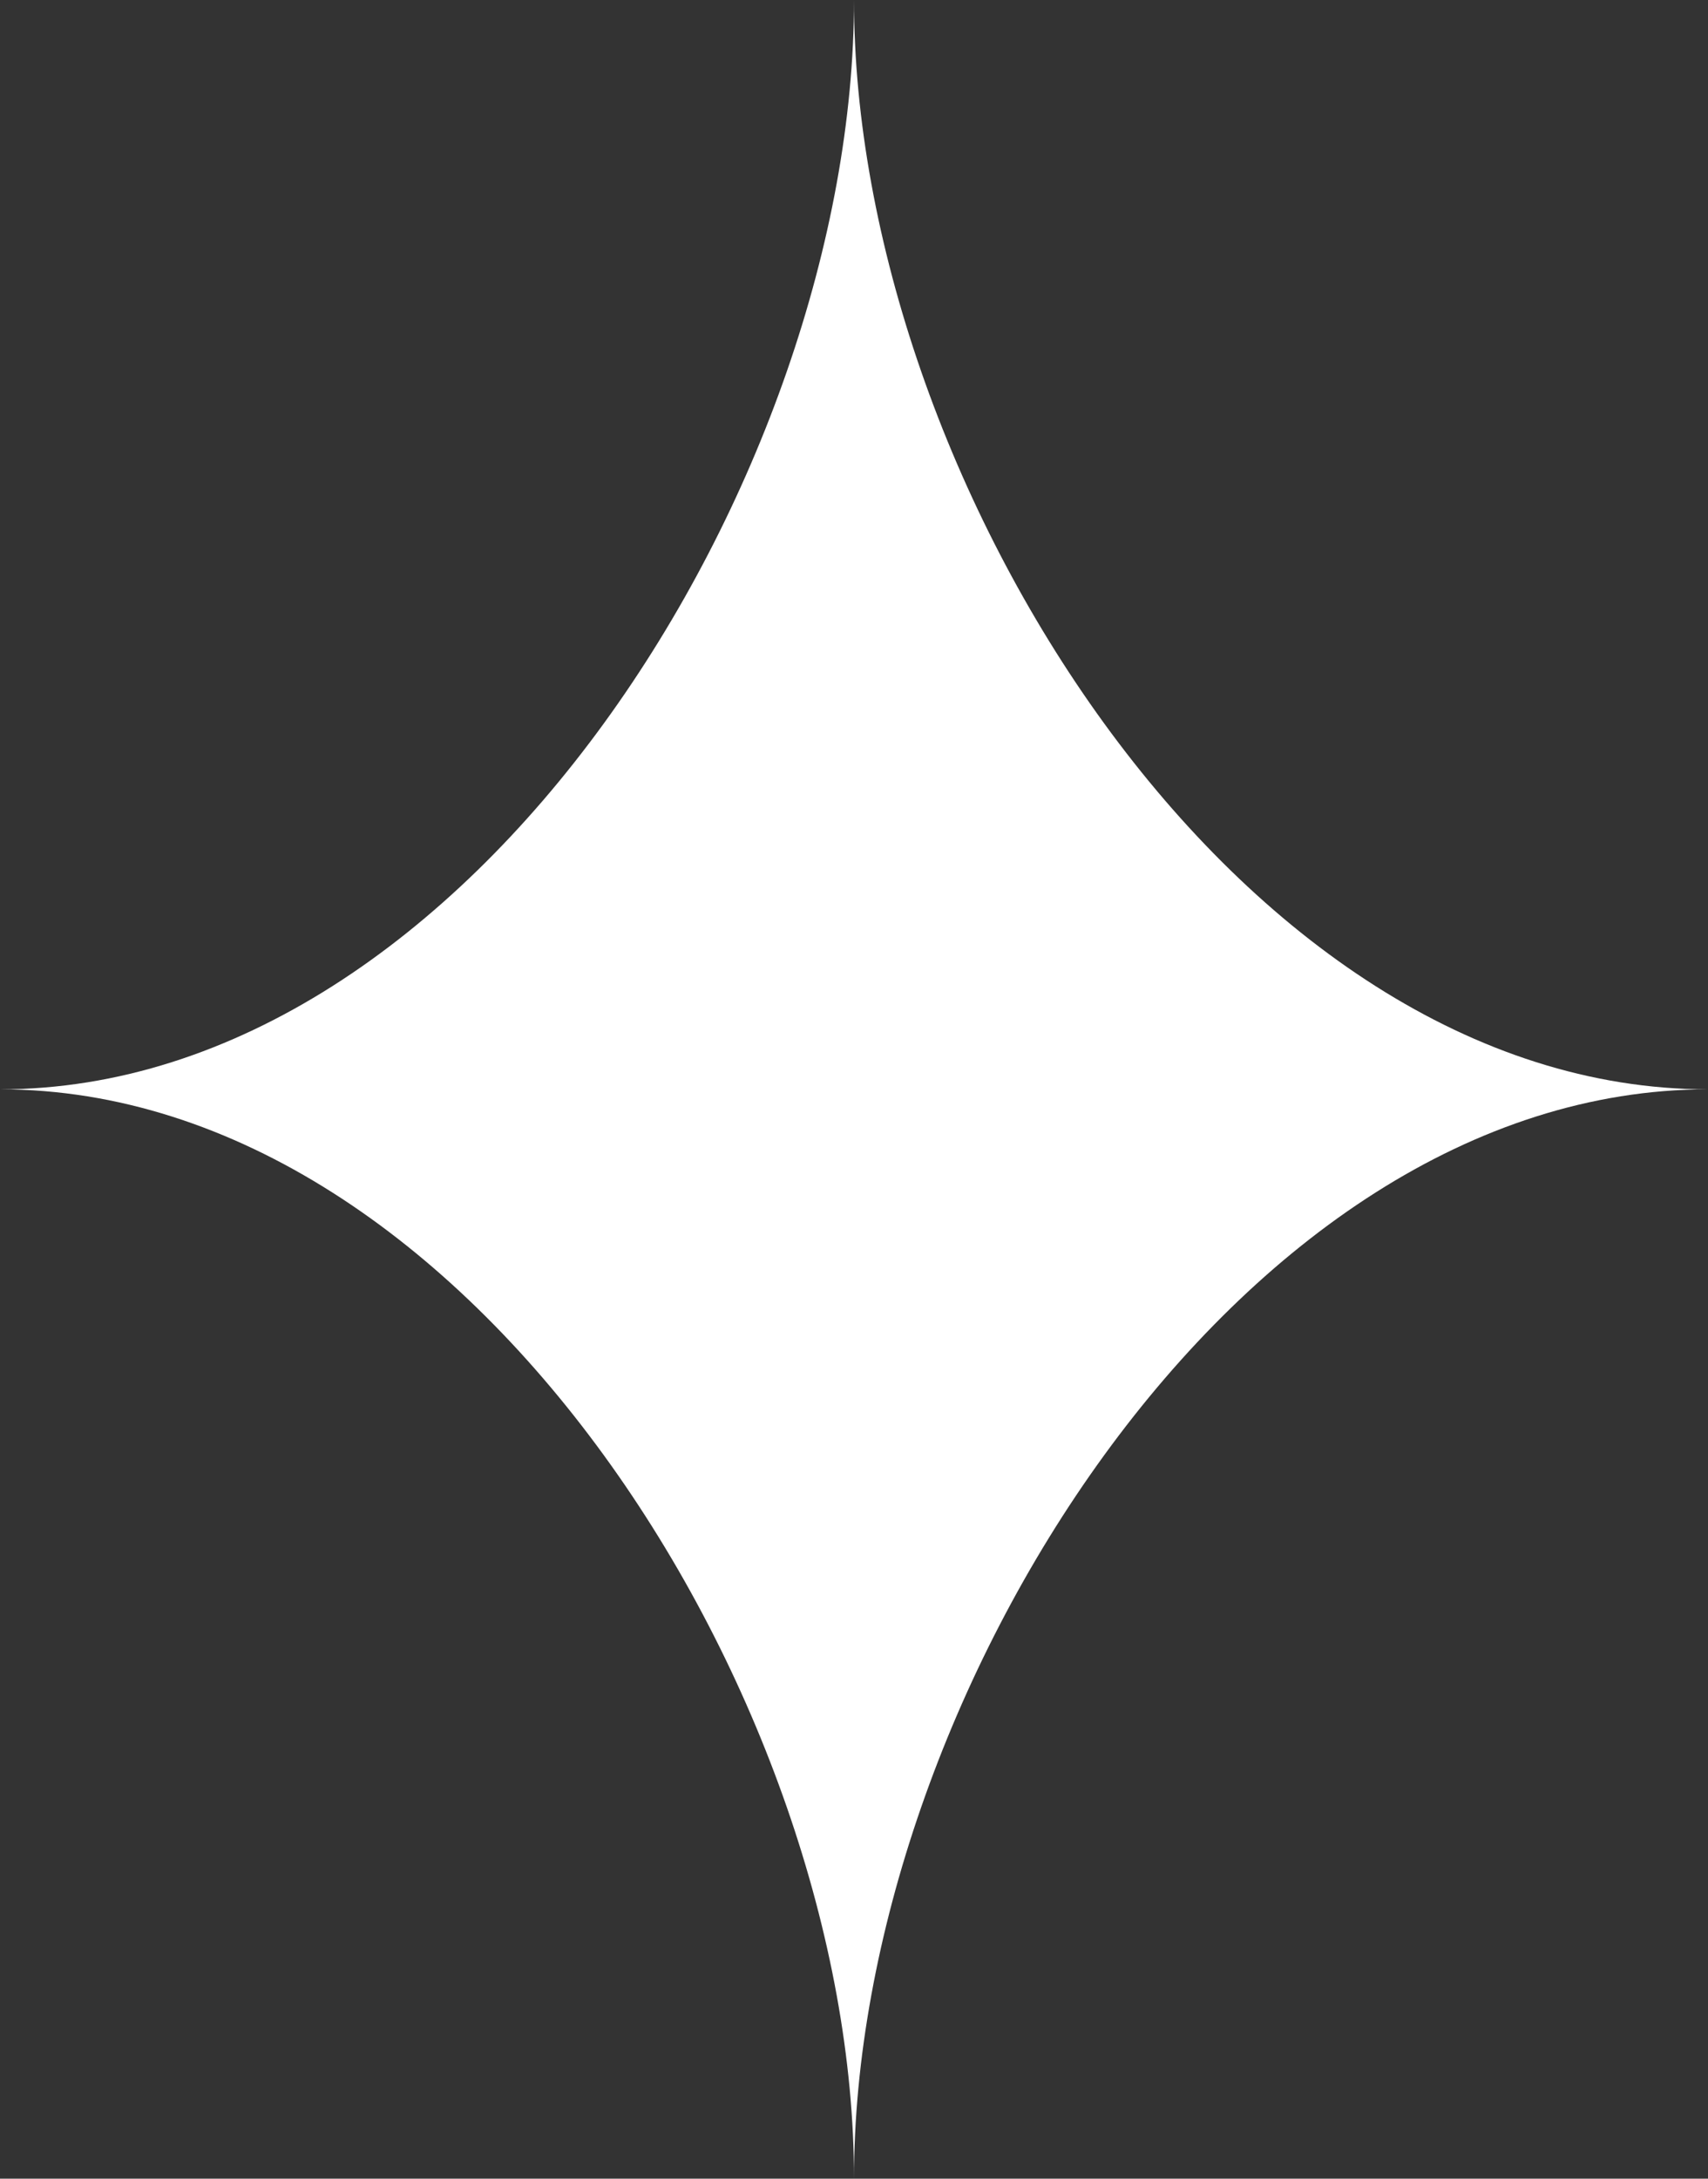
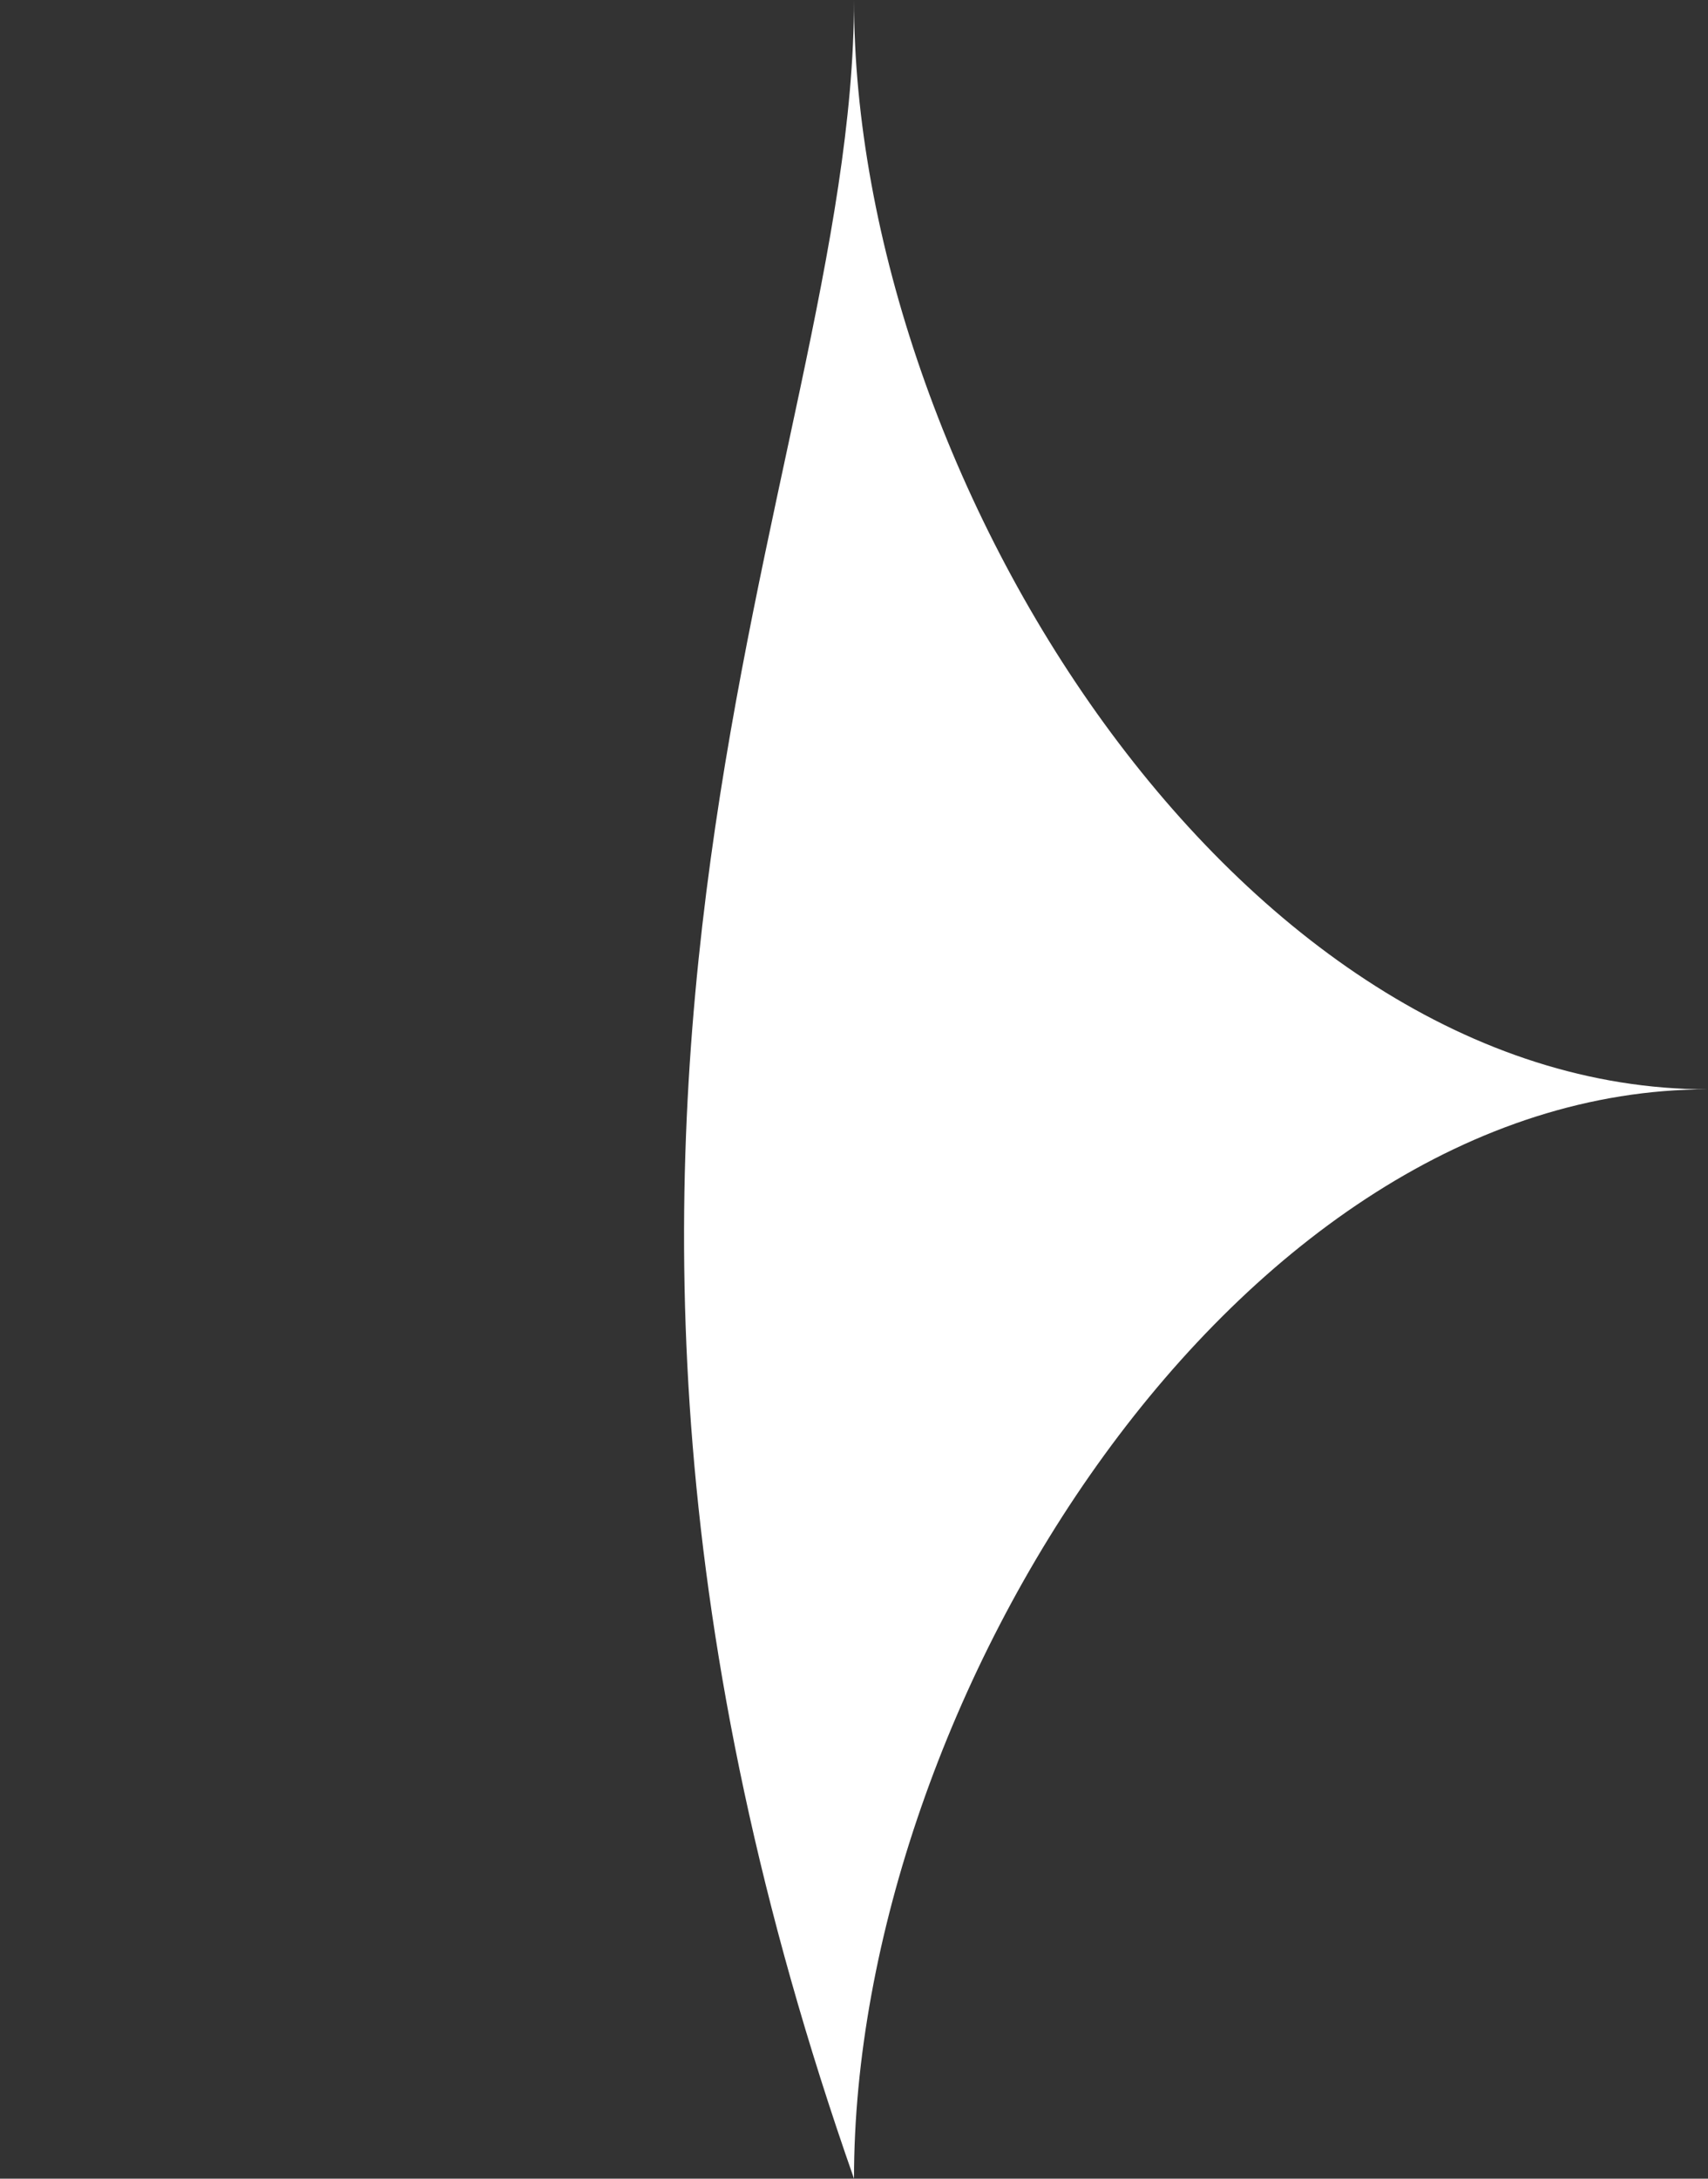
<svg xmlns="http://www.w3.org/2000/svg" fill="none" viewBox="0 0 40 51" height="51" width="40">
  <rect x="0" y="0" width="40" height="51" fill="#333333" stroke="none" />
-   <path fill="white" d="M20 51C20 39.843 11.045 25.5 0 25.5C11.045 25.5 20 11.157 20 0C20 11.157 28.955 25.5 40 25.5C28.955 25.5 20 39.843 20 51Z" />
+   <path fill="white" d="M20 51C11.045 25.5 20 11.157 20 0C20 11.157 28.955 25.5 40 25.5C28.955 25.5 20 39.843 20 51Z" />
</svg>